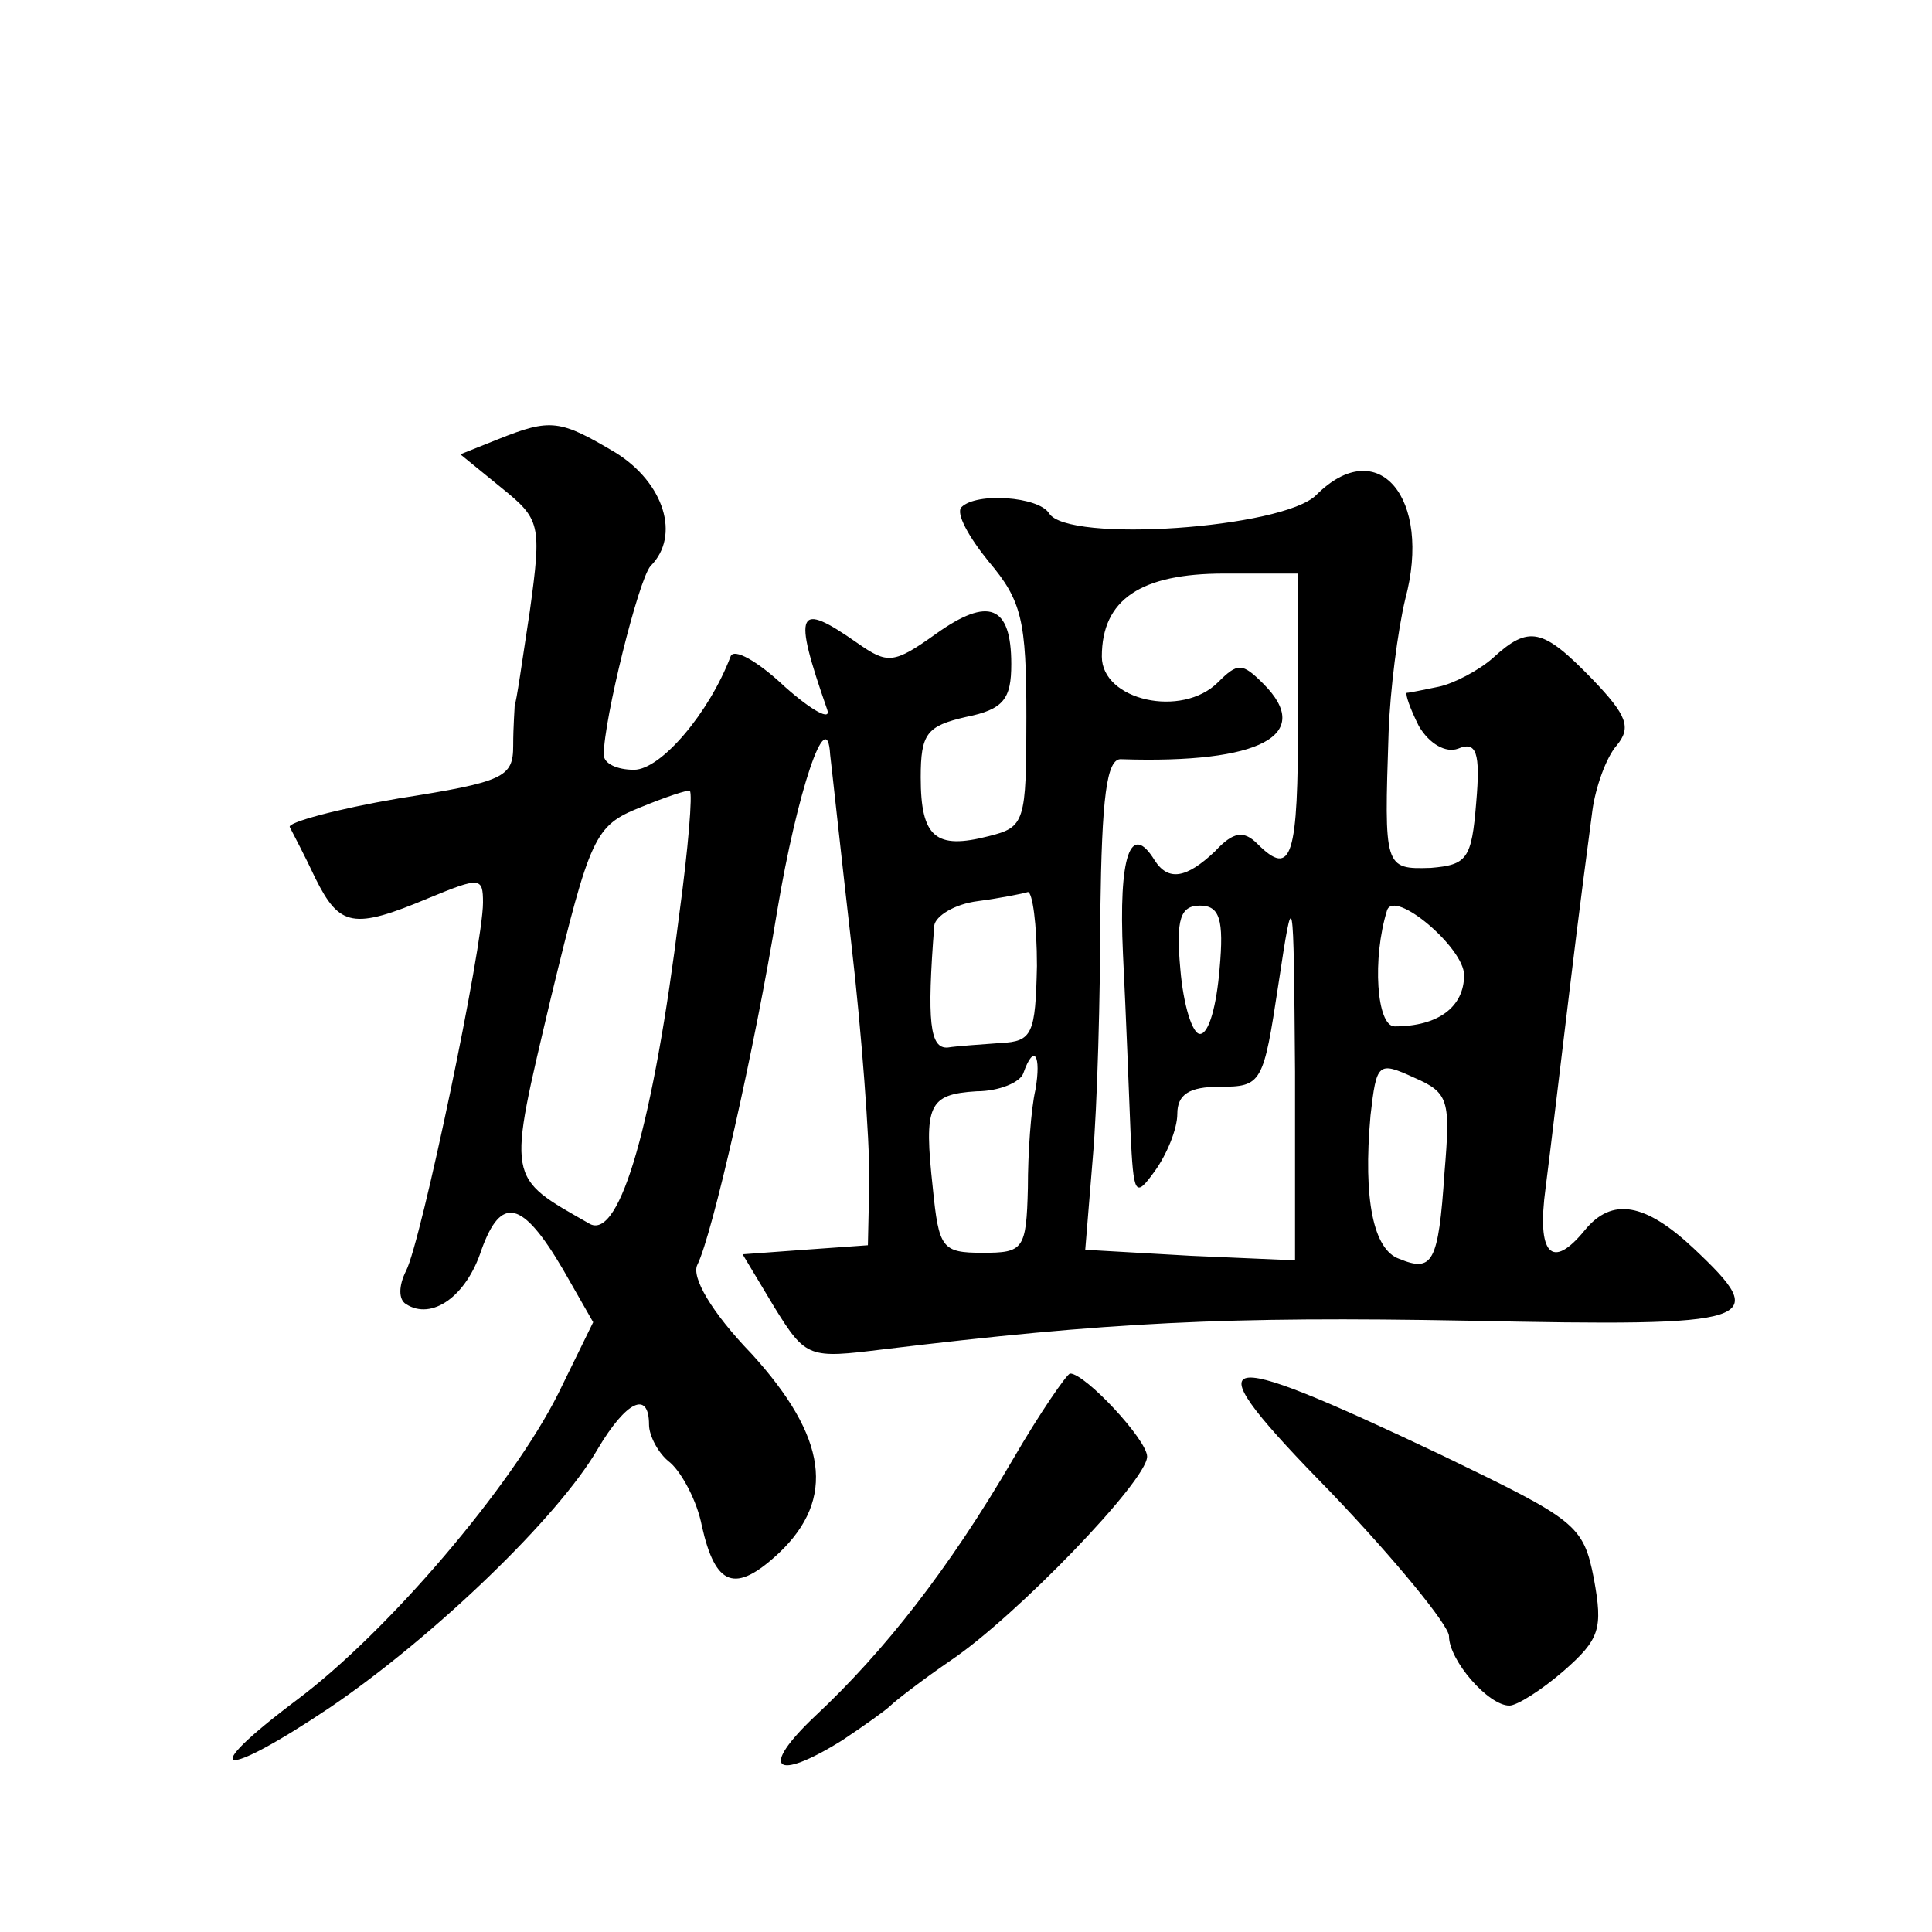
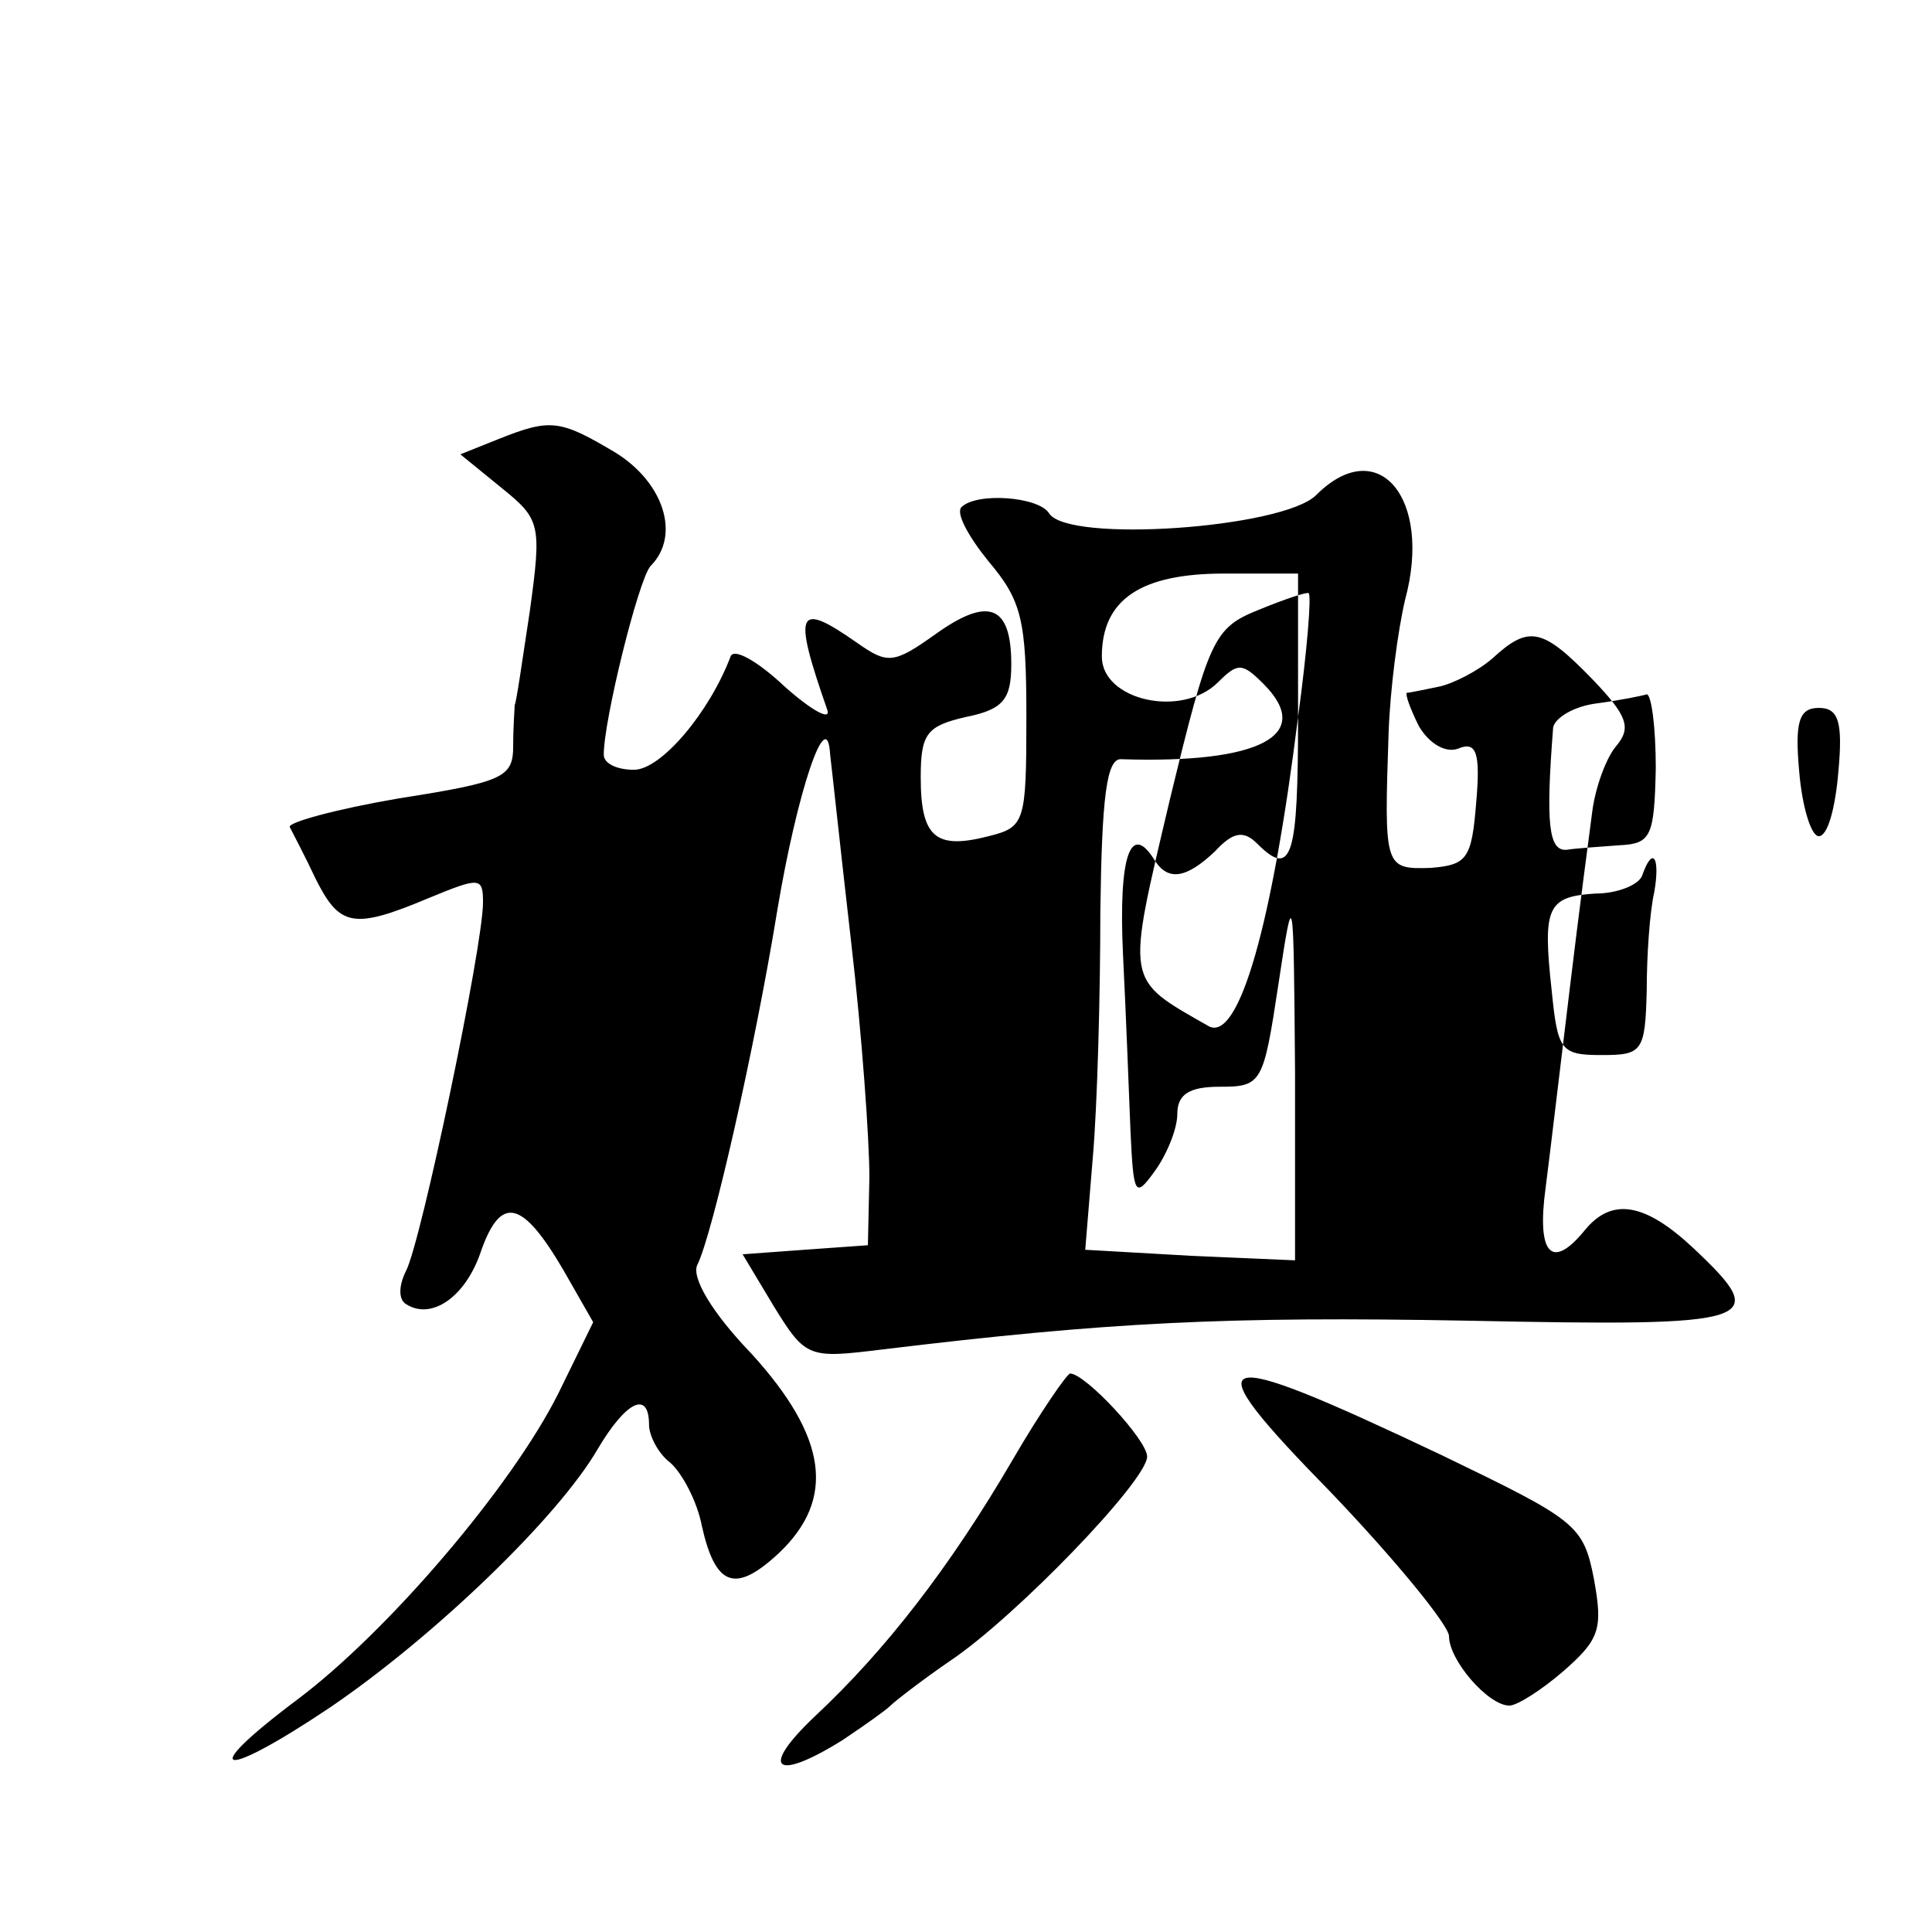
<svg xmlns="http://www.w3.org/2000/svg" version="1.0" width="128pt" height="128pt" viewBox="0 0 128 128" preserveAspectRatio="xMidYMid meet">
  <g transform="translate(0,128) scale(0.1,-0.1)" fill="#0" stroke="none">
-     <path d="M330 989 l-25 -10 27 -22 c26 -21 27 -24 19 -82 -5 -33 -9 -61 -10 -62 0 -2 -1 -14 -1 -27 0 -21 -6 -24 -76 -35 -41 -7 -74 -16 -72 -19 2 -4 10 -19 17 -34 16 -32 25 -34 75 -13 34 14 36 14 36 -3 0 -29 -41 -225 -51 -244 -5 -10 -5 -19 0 -22 17 -11 40 5 50 36 13 36 27 33 54 -13 l20 -35 -23 -47 c-31 -62 -113 -158 -173 -203 -68 -51 -51 -54 22 -5 69 47 151 126 177 171 19 32 34 39 34 16 0 -7 6 -19 14 -25 8 -7 18 -26 21 -42 9 -40 22 -45 51 -18 38 36 32 77 -18 132 -27 28 -40 51 -36 59 10 20 38 143 53 235 13 78 33 138 35 103 1 -8 7 -64 14 -125 7 -60 12 -130 12 -155 l-1 -45 -42 -3 -41 -3 21 -35 c21 -34 23 -34 72 -28 149 18 227 22 388 19 193 -4 201 -1 149 48 -32 30 -54 34 -72 12 -22 -27 -32 -16 -26 28 3 23 10 83 16 132 6 50 13 103 15 118 2 15 9 35 16 43 10 12 7 20 -16 44 -33 34 -42 36 -66 14 -9 -8 -26 -17 -36 -19 -10 -2 -19 -4 -21 -4 -1 -1 2 -10 8 -22 7 -12 18 -18 26 -15 12 5 15 -2 12 -36 -3 -37 -6 -41 -30 -43 -31 -1 -31 0 -28 90 1 28 6 67 11 88 18 67 -18 110 -59 69 -22 -22 -165 -32 -177 -12 -7 11 -48 14 -58 4 -4 -4 5 -20 18 -36 22 -26 25 -39 25 -103 0 -70 -1 -73 -25 -79 -35 -9 -45 -1 -45 39 0 29 4 34 30 40 25 5 30 12 30 35 0 39 -15 45 -50 20 -28 -20 -32 -20 -52 -6 -40 28 -43 22 -20 -44 3 -8 -10 -1 -28 15 -18 17 -34 26 -36 20 -14 -37 -46 -75 -64 -75 -11 0 -20 4 -20 10 0 23 23 116 31 125 20 20 9 55 -23 75 -37 22 -43 23 -78 9z m530 -184 c0 -93 -4 -107 -27 -84 -9 9 -16 8 -28 -5 -19 -18 -31 -20 -40 -6 -16 26 -24 3 -21 -62 2 -40 4 -93 5 -118 2 -42 3 -44 16 -26 8 11 15 28 15 38 0 13 8 18 28 18 28 0 29 2 39 68 10 66 10 65 11 -58 l0 -125 -69 3 -70 4 5 61 c3 34 5 108 5 163 1 75 4 102 14 101 92 -3 128 16 94 50 -14 14 -17 14 -30 1 -24 -24 -77 -12 -77 17 0 38 26 55 81 55 l49 0 0 -95z m-410 -131 c-17 -137 -39 -215 -59 -205 -56 32 -55 27 -26 150 26 107 29 114 59 126 17 7 32 12 33 11 2 -1 -1 -38 -7 -82z m237 -34 c-1 -45 -3 -50 -24 -51 -13 -1 -29 -2 -35 -3 -12 -1 -14 17 -9 81 1 6 13 14 29 16 15 2 30 5 33 6 3 0 6 -21 6 -49z m121 -2 c-2 -24 -7 -43 -13 -43 -5 0 -11 19 -13 43 -3 33 0 42 13 42 13 0 16 -9 13 -42z m162 -4 c0 -21 -17 -34 -46 -34 -12 0 -15 45 -5 77 5 14 51 -25 51 -43z m-284 -76 c-3 -13 -5 -42 -5 -65 -1 -41 -3 -43 -30 -43 -27 0 -29 3 -33 43 -6 55 -3 62 29 64 15 0 29 6 31 12 7 20 12 12 8 -11z m271 -55 c-4 -60 -8 -66 -30 -57 -17 6 -24 39 -19 95 4 35 5 36 29 25 23 -10 24 -15 20 -63z M671 313 c-42 -72 -85 -127 -131 -170 -37 -35 -27 -44 18 -16 15 10 29 20 32 23 3 3 21 17 40 30 43 29 130 119 130 135 0 11 -41 55 -51 55 -2 0 -20 -26 -38 -57z M882 291 c43 -45 78 -88 78 -95 0 -16 26 -46 40 -46 5 0 21 10 36 23 24 21 26 28 20 61 -7 36 -12 39 -101 82 -156 74 -166 70 -73 -25z" />
+     <path d="M330 989 l-25 -10 27 -22 c26 -21 27 -24 19 -82 -5 -33 -9 -61 -10 -62 0 -2 -1 -14 -1 -27 0 -21 -6 -24 -76 -35 -41 -7 -74 -16 -72 -19 2 -4 10 -19 17 -34 16 -32 25 -34 75 -13 34 14 36 14 36 -3 0 -29 -41 -225 -51 -244 -5 -10 -5 -19 0 -22 17 -11 40 5 50 36 13 36 27 33 54 -13 l20 -35 -23 -47 c-31 -62 -113 -158 -173 -203 -68 -51 -51 -54 22 -5 69 47 151 126 177 171 19 32 34 39 34 16 0 -7 6 -19 14 -25 8 -7 18 -26 21 -42 9 -40 22 -45 51 -18 38 36 32 77 -18 132 -27 28 -40 51 -36 59 10 20 38 143 53 235 13 78 33 138 35 103 1 -8 7 -64 14 -125 7 -60 12 -130 12 -155 l-1 -45 -42 -3 -41 -3 21 -35 c21 -34 23 -34 72 -28 149 18 227 22 388 19 193 -4 201 -1 149 48 -32 30 -54 34 -72 12 -22 -27 -32 -16 -26 28 3 23 10 83 16 132 6 50 13 103 15 118 2 15 9 35 16 43 10 12 7 20 -16 44 -33 34 -42 36 -66 14 -9 -8 -26 -17 -36 -19 -10 -2 -19 -4 -21 -4 -1 -1 2 -10 8 -22 7 -12 18 -18 26 -15 12 5 15 -2 12 -36 -3 -37 -6 -41 -30 -43 -31 -1 -31 0 -28 90 1 28 6 67 11 88 18 67 -18 110 -59 69 -22 -22 -165 -32 -177 -12 -7 11 -48 14 -58 4 -4 -4 5 -20 18 -36 22 -26 25 -39 25 -103 0 -70 -1 -73 -25 -79 -35 -9 -45 -1 -45 39 0 29 4 34 30 40 25 5 30 12 30 35 0 39 -15 45 -50 20 -28 -20 -32 -20 -52 -6 -40 28 -43 22 -20 -44 3 -8 -10 -1 -28 15 -18 17 -34 26 -36 20 -14 -37 -46 -75 -64 -75 -11 0 -20 4 -20 10 0 23 23 116 31 125 20 20 9 55 -23 75 -37 22 -43 23 -78 9z m530 -184 c0 -93 -4 -107 -27 -84 -9 9 -16 8 -28 -5 -19 -18 -31 -20 -40 -6 -16 26 -24 3 -21 -62 2 -40 4 -93 5 -118 2 -42 3 -44 16 -26 8 11 15 28 15 38 0 13 8 18 28 18 28 0 29 2 39 68 10 66 10 65 11 -58 l0 -125 -69 3 -70 4 5 61 c3 34 5 108 5 163 1 75 4 102 14 101 92 -3 128 16 94 50 -14 14 -17 14 -30 1 -24 -24 -77 -12 -77 17 0 38 26 55 81 55 l49 0 0 -95z c-17 -137 -39 -215 -59 -205 -56 32 -55 27 -26 150 26 107 29 114 59 126 17 7 32 12 33 11 2 -1 -1 -38 -7 -82z m237 -34 c-1 -45 -3 -50 -24 -51 -13 -1 -29 -2 -35 -3 -12 -1 -14 17 -9 81 1 6 13 14 29 16 15 2 30 5 33 6 3 0 6 -21 6 -49z m121 -2 c-2 -24 -7 -43 -13 -43 -5 0 -11 19 -13 43 -3 33 0 42 13 42 13 0 16 -9 13 -42z m162 -4 c0 -21 -17 -34 -46 -34 -12 0 -15 45 -5 77 5 14 51 -25 51 -43z m-284 -76 c-3 -13 -5 -42 -5 -65 -1 -41 -3 -43 -30 -43 -27 0 -29 3 -33 43 -6 55 -3 62 29 64 15 0 29 6 31 12 7 20 12 12 8 -11z m271 -55 c-4 -60 -8 -66 -30 -57 -17 6 -24 39 -19 95 4 35 5 36 29 25 23 -10 24 -15 20 -63z M671 313 c-42 -72 -85 -127 -131 -170 -37 -35 -27 -44 18 -16 15 10 29 20 32 23 3 3 21 17 40 30 43 29 130 119 130 135 0 11 -41 55 -51 55 -2 0 -20 -26 -38 -57z M882 291 c43 -45 78 -88 78 -95 0 -16 26 -46 40 -46 5 0 21 10 36 23 24 21 26 28 20 61 -7 36 -12 39 -101 82 -156 74 -166 70 -73 -25z" />
  </g>
</svg>